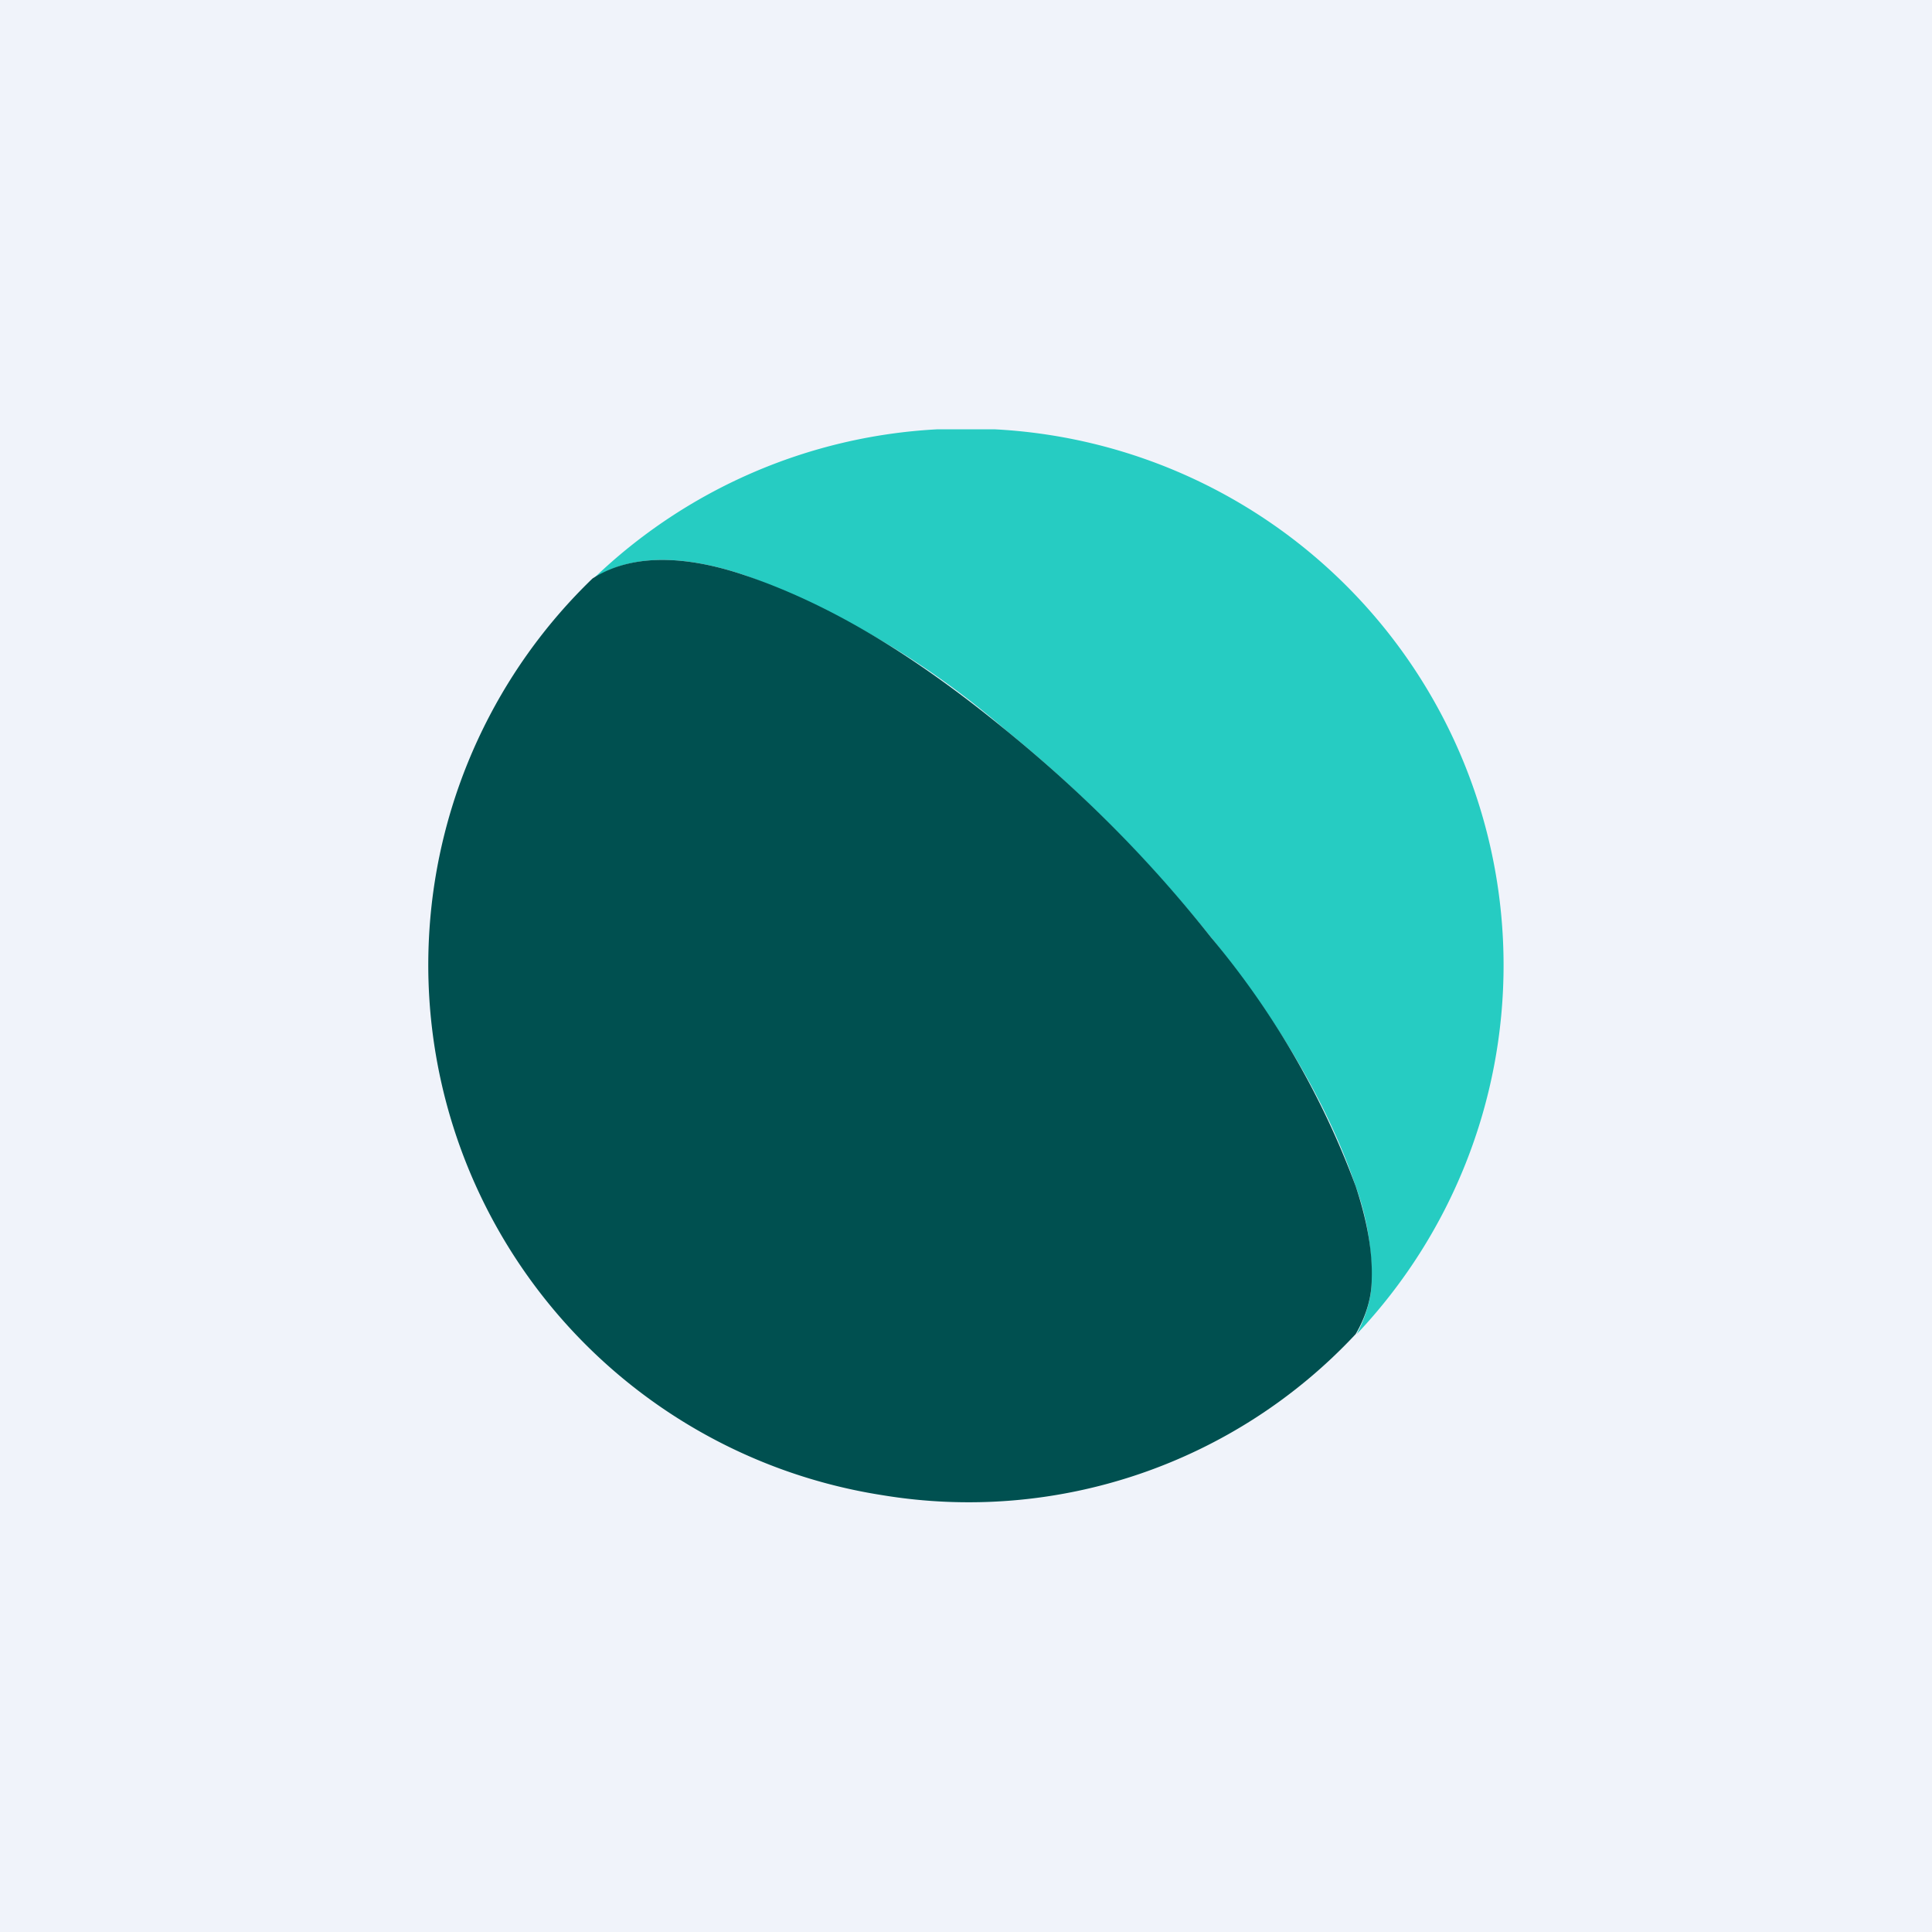
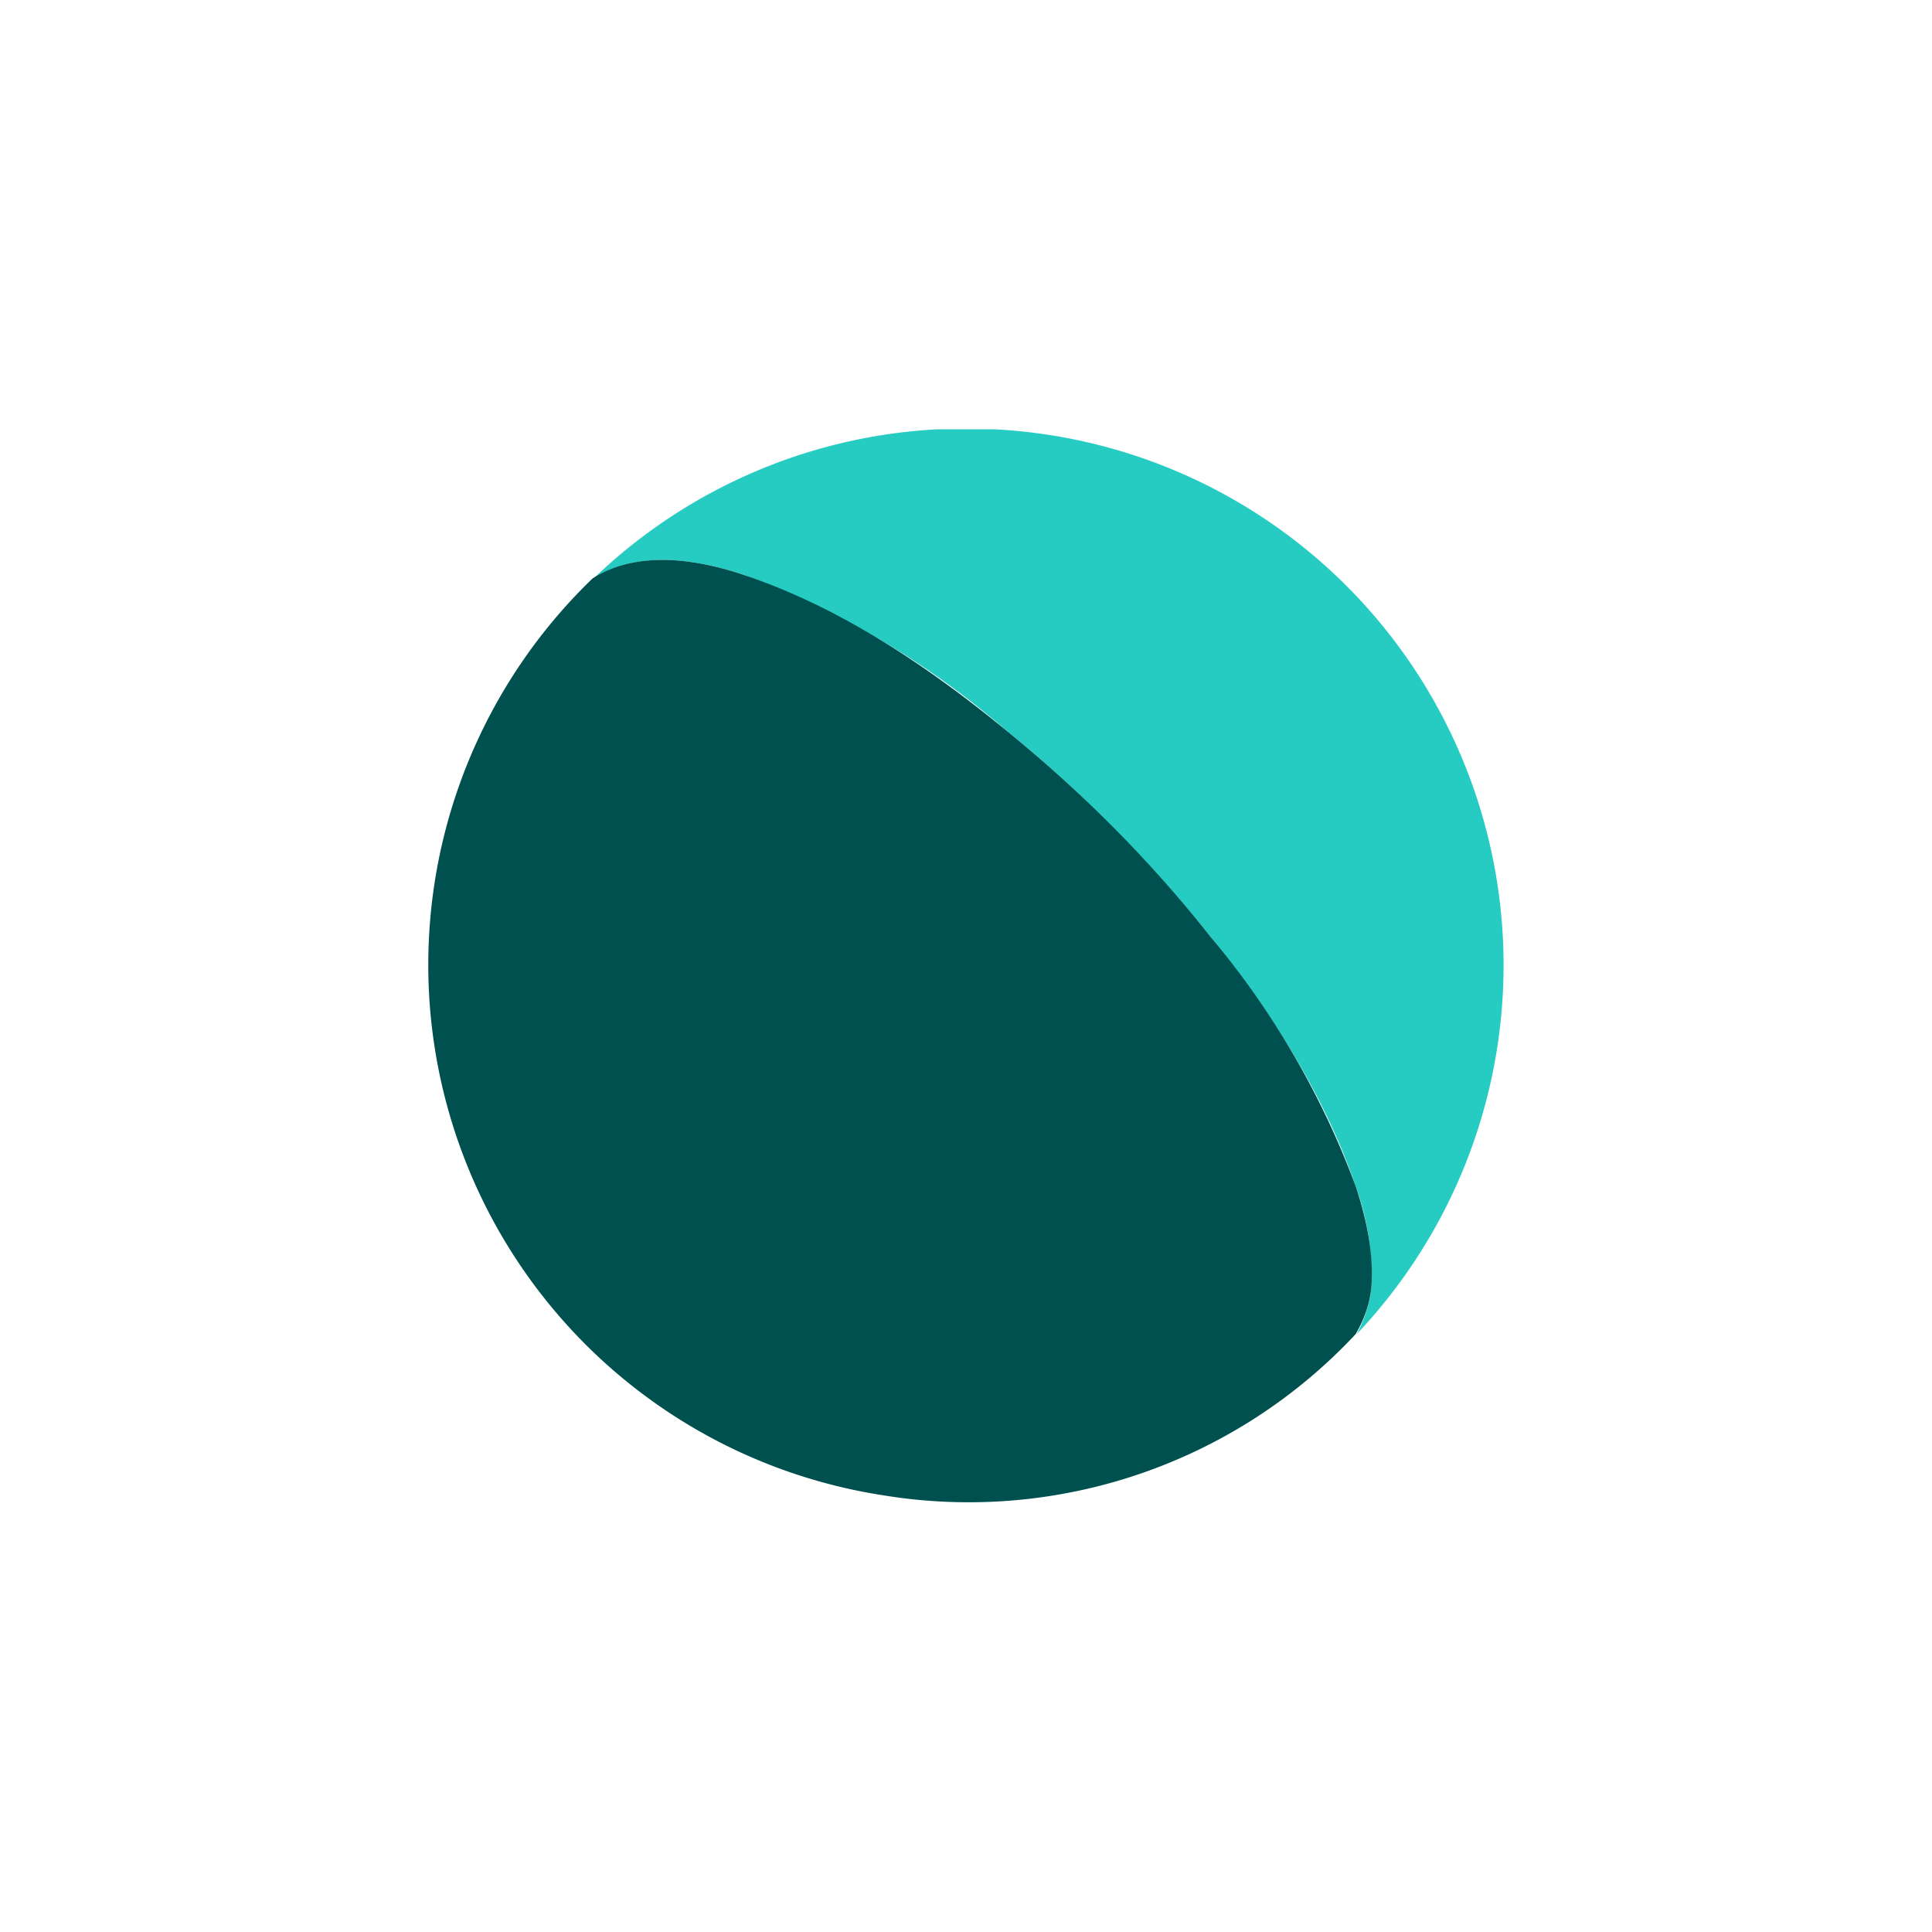
<svg xmlns="http://www.w3.org/2000/svg" width="18" height="18" viewBox="0 0 18 18">
-   <path fill="#F0F3FA" d="M0 0h18v18H0z" />
  <path d="M9.27 4a5 5 0 0 1 3.37 8.43c.09-.17.14-.35.14-.51 0-.28-.04-.57-.15-.87-.29-.85-.8-1.64-1.35-2.32-.57-.71-1.2-1.35-1.9-1.92a7.97 7.97 0 0 0-2.44-1.45c-.44-.15-1-.24-1.41.03A5 5 0 0 1 8.73 4h.54Z" fill="#26CCC2" />
  <path d="M12.63 12.43a4.93 4.93 0 0 1-4.41 1.5 5 5 0 0 1-2.7-8.54c.42-.27.98-.18 1.42-.03.89.3 1.71.85 2.44 1.45.7.57 1.33 1.2 1.9 1.92a7.87 7.87 0 0 1 1.35 2.32c.1.3.16.6.15.87 0 .16-.05.34-.15.51Z" fill="#005050" />
</svg>